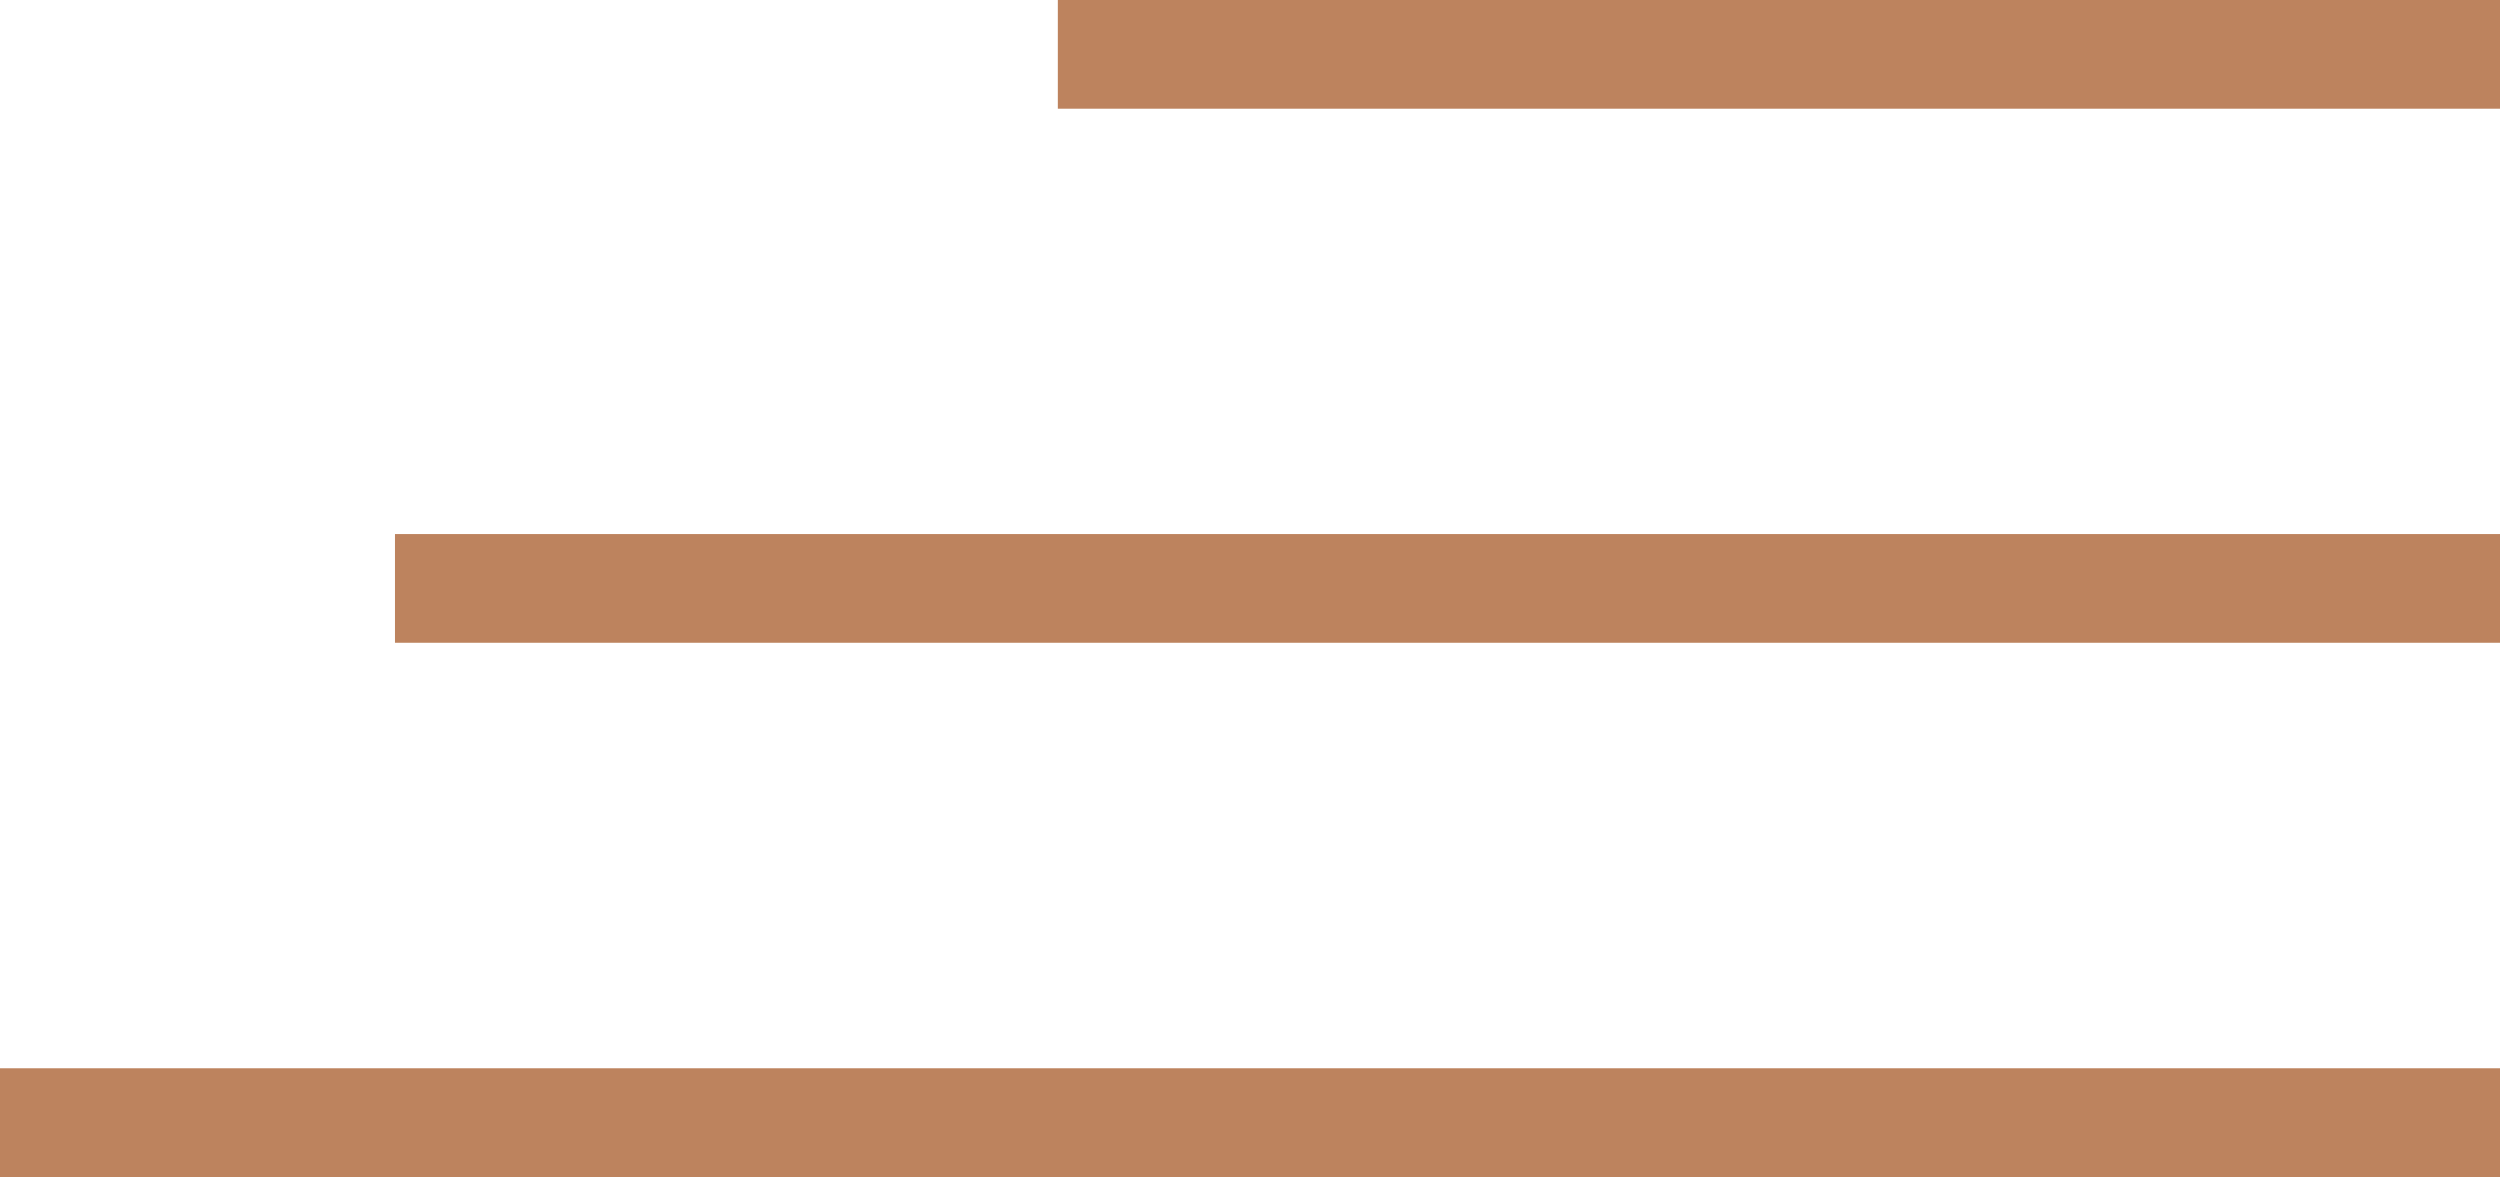
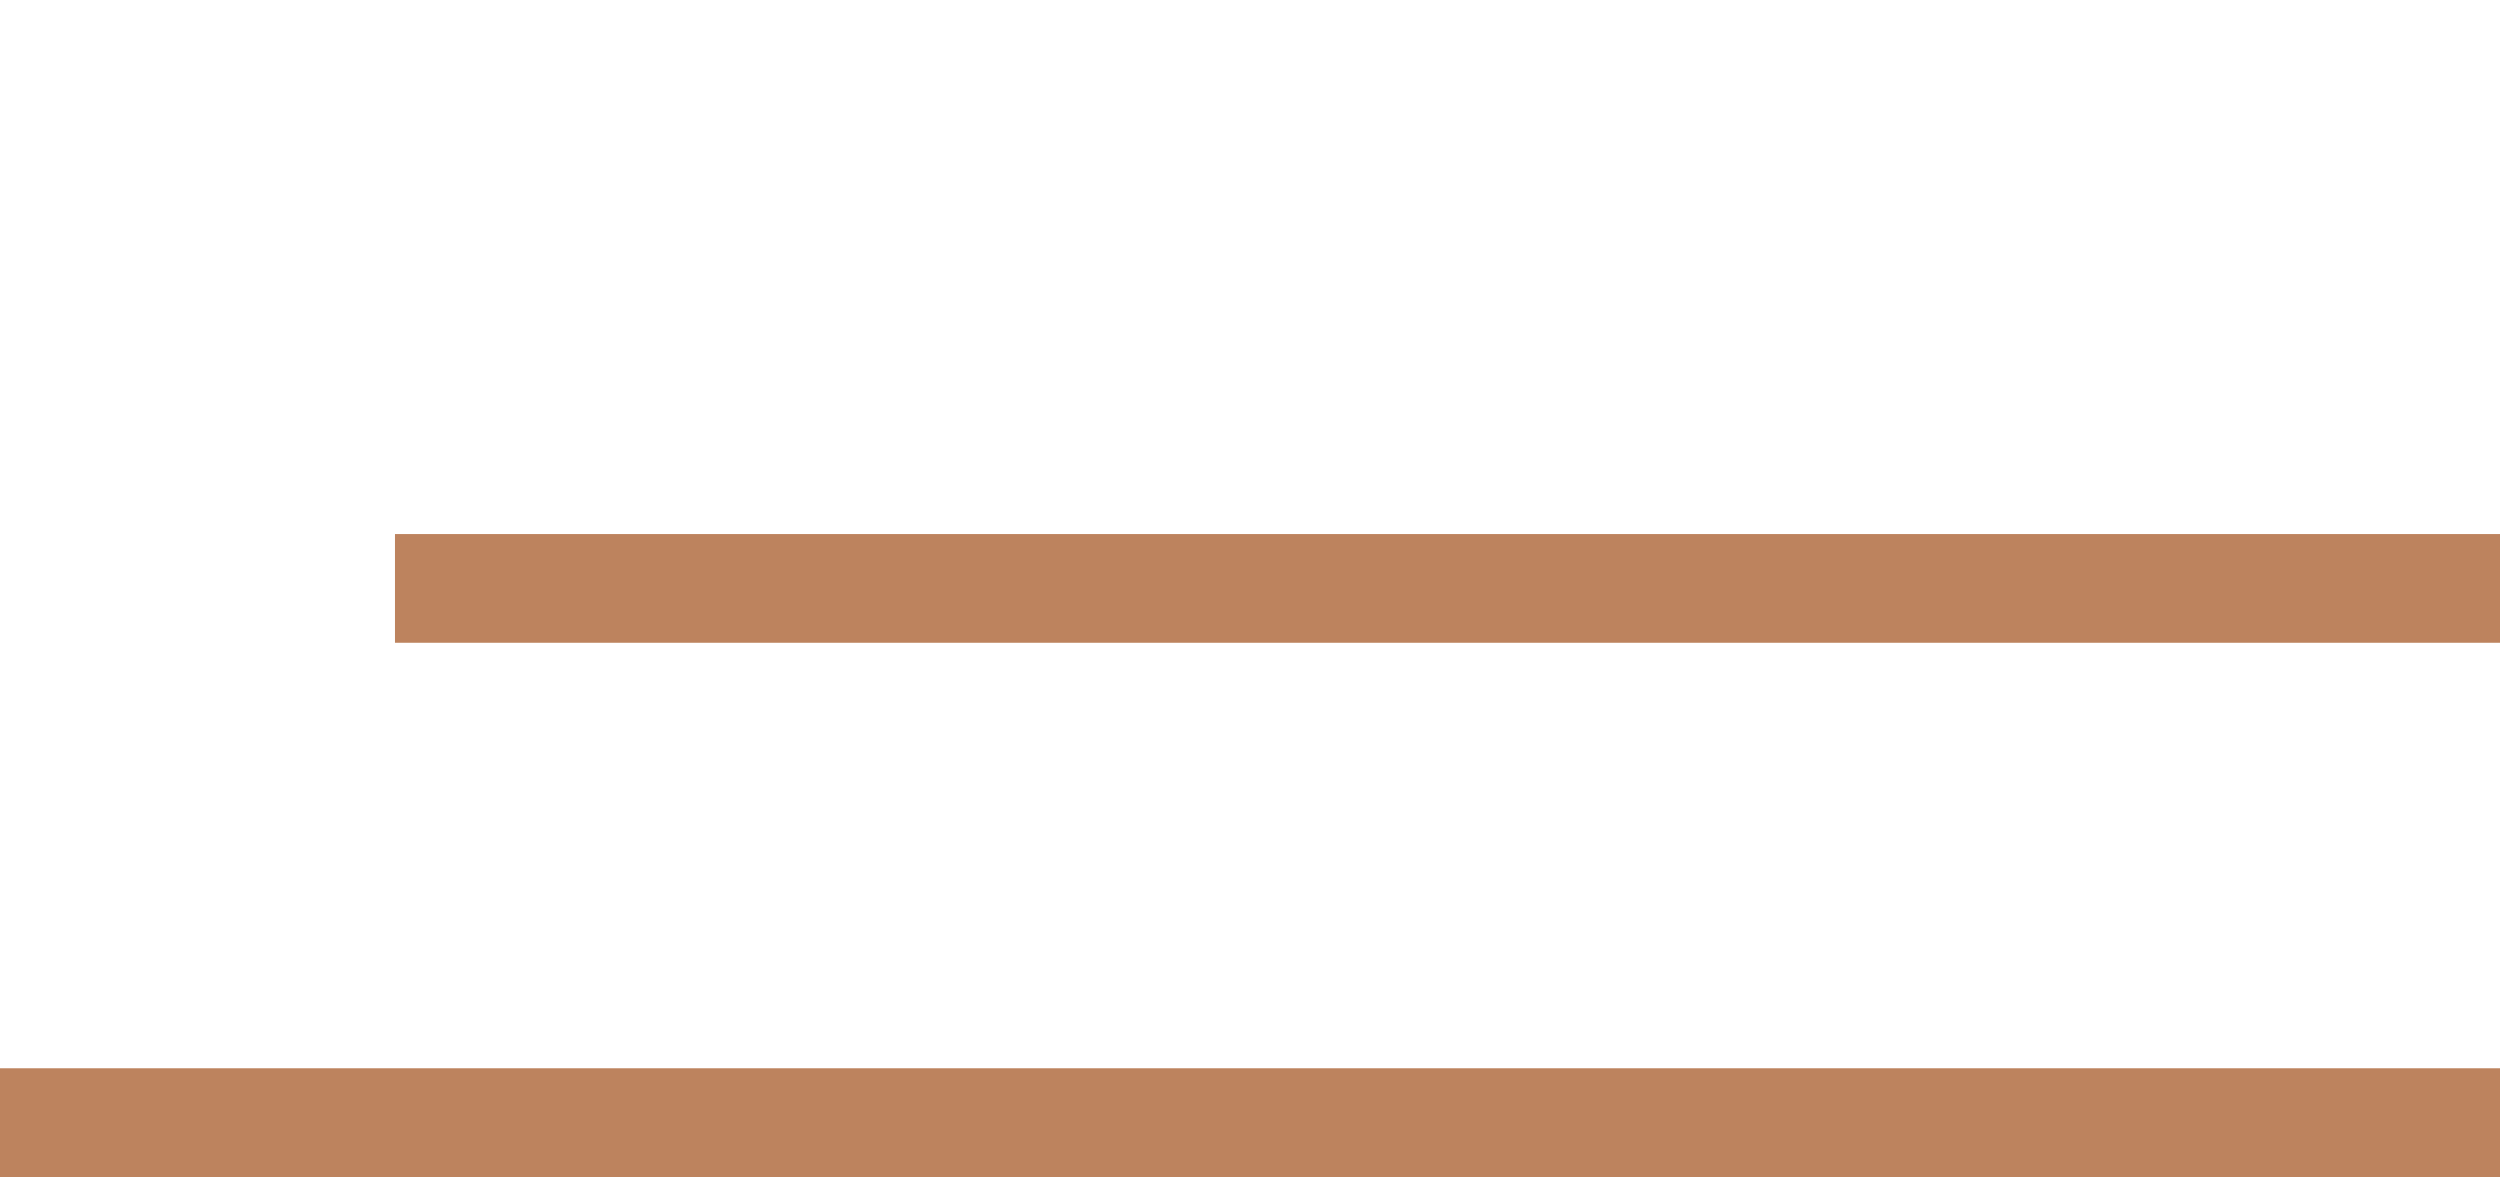
<svg xmlns="http://www.w3.org/2000/svg" id="Calque_2" data-name="Calque 2" viewBox="0 0 148.11 69.73">
  <defs>
    <style>      .cls-1 {        fill: #bd835e;      }    </style>
  </defs>
  <g id="Calque_1-2" data-name="Calque 1">
    <g>
-       <rect class="cls-1" x="62.67" width="85.44" height="6.44" />
      <rect class="cls-1" x="23.4" y="31.64" width="124.71" height="6.44" />
      <rect class="cls-1" y="63.29" width="148.11" height="6.44" />
    </g>
  </g>
</svg>